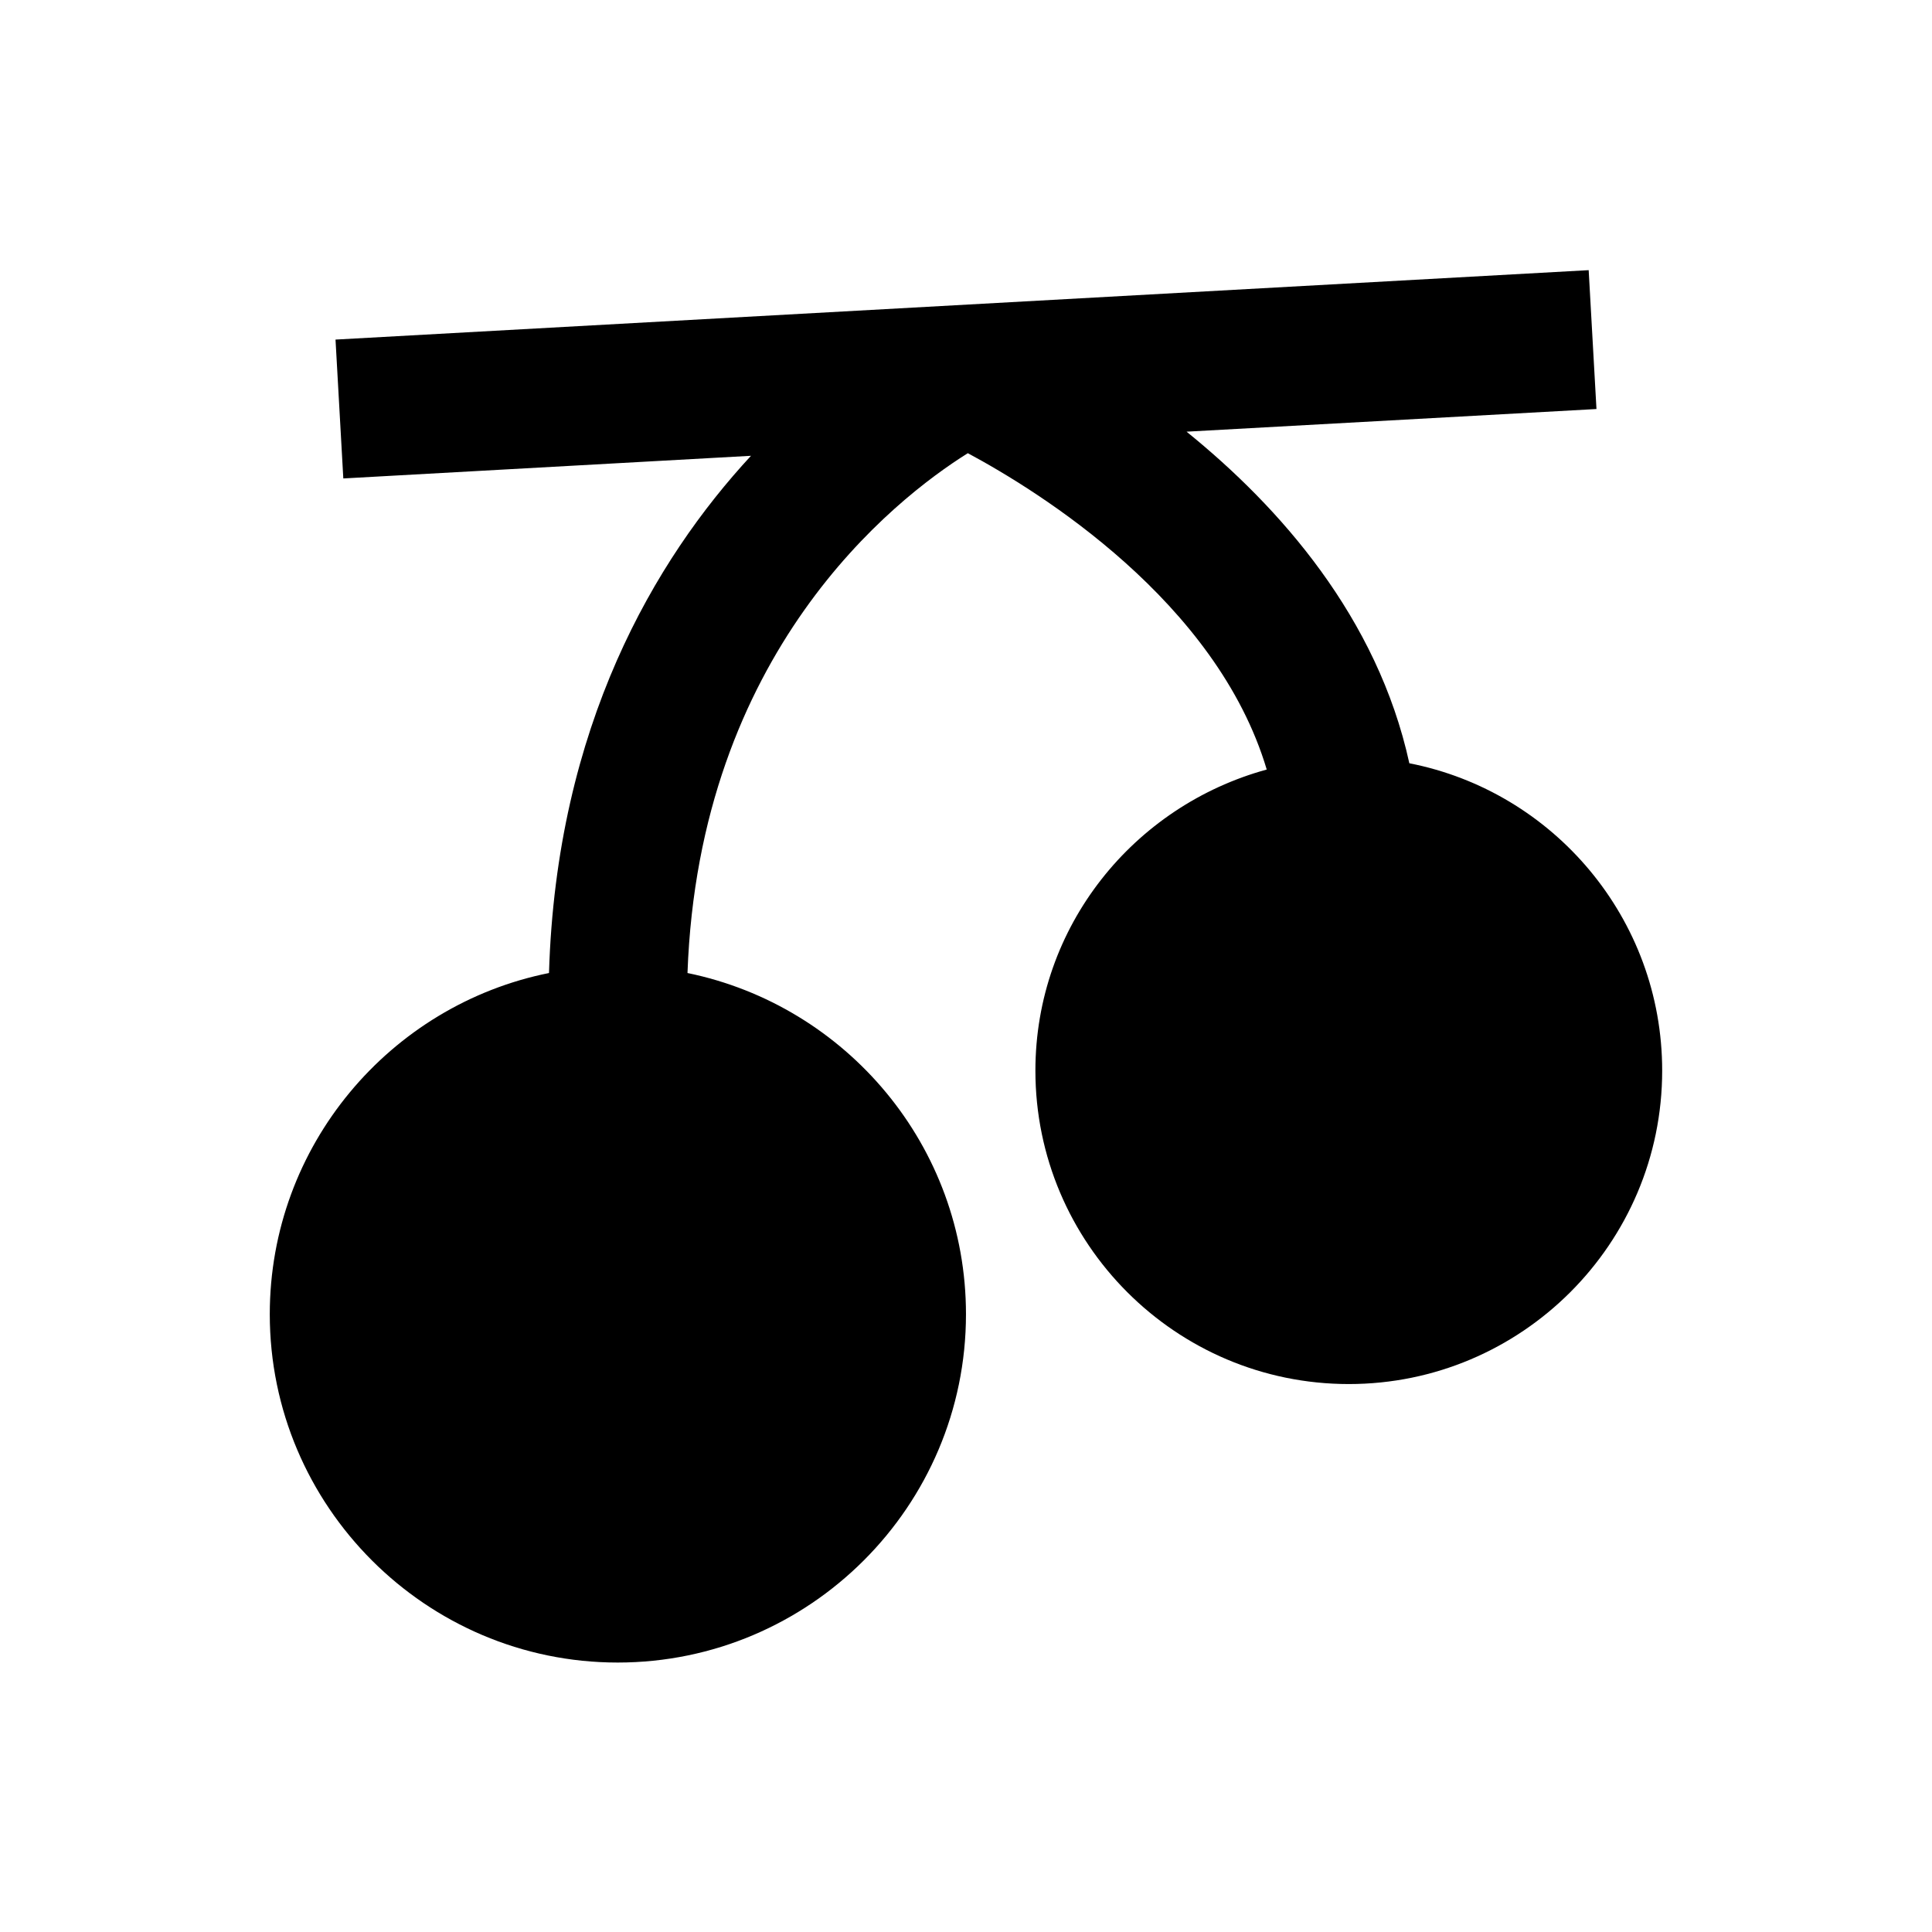
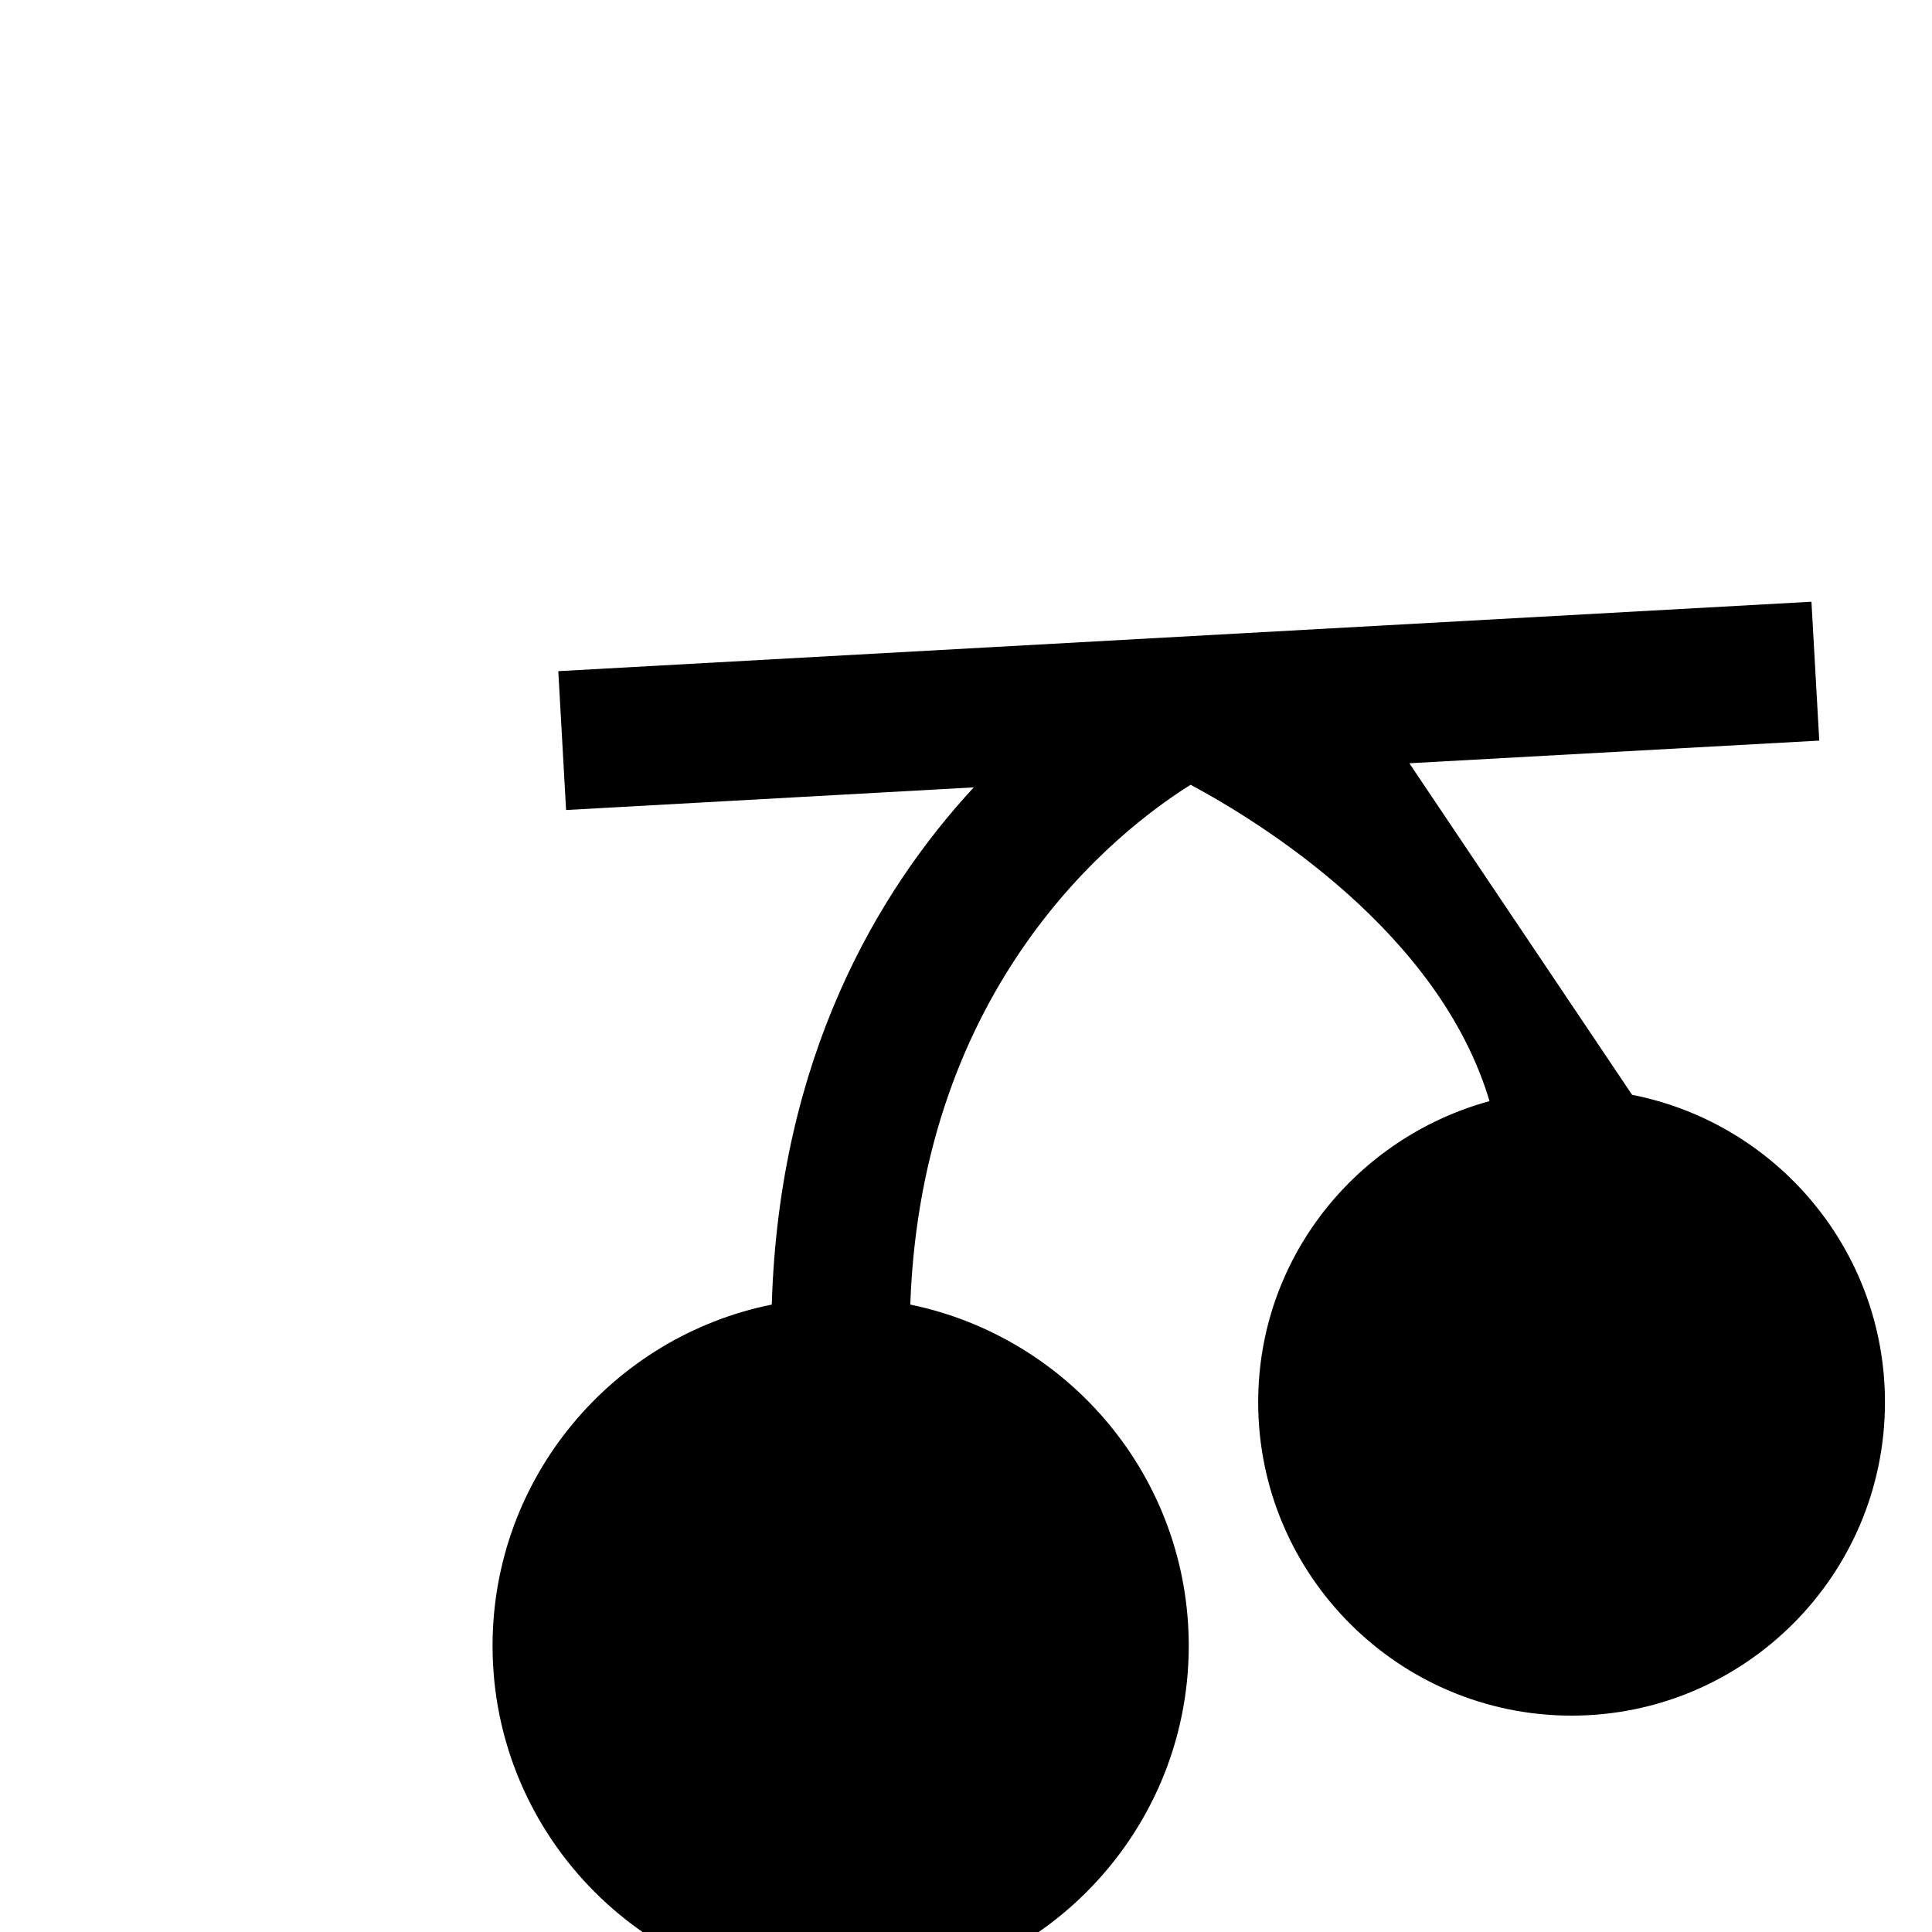
<svg xmlns="http://www.w3.org/2000/svg" fill="#000000" width="800px" height="800px" version="1.1" viewBox="144 144 512 512">
-   <path d="m517.49 346.27c-8.461-38.672-34.34-67.895-59.039-87.871l108.63-6.004-2.066-36.801-332.1 18.398 2.066 36.801 108.04-6.004c-25.484 27.551-51.562 71.637-53.531 137.07-42.117 8.461-73.996 45.758-73.996 90.43 0 50.871 41.426 92.301 92.199 92.301 50.871 0 92.301-41.426 92.301-92.301 0-44.574-31.684-81.77-73.801-90.43 3.051-84.918 54.613-125.46 74.293-137.76 18.895 10.137 65.93 39.262 79.211 83.836-35.227 9.645-61.305 41.523-61.305 79.801 0 45.758 37.195 83.051 83.051 83.051 45.758 0 83.051-37.195 83.051-83.051 0.004-40.336-28.828-73.988-67.008-81.465z" />
+   <path d="m517.49 346.27l108.63-6.004-2.066-36.801-332.1 18.398 2.066 36.801 108.04-6.004c-25.484 27.551-51.562 71.637-53.531 137.07-42.117 8.461-73.996 45.758-73.996 90.43 0 50.871 41.426 92.301 92.199 92.301 50.871 0 92.301-41.426 92.301-92.301 0-44.574-31.684-81.77-73.801-90.43 3.051-84.918 54.613-125.46 74.293-137.76 18.895 10.137 65.93 39.262 79.211 83.836-35.227 9.645-61.305 41.523-61.305 79.801 0 45.758 37.195 83.051 83.051 83.051 45.758 0 83.051-37.195 83.051-83.051 0.004-40.336-28.828-73.988-67.008-81.465z" />
</svg>